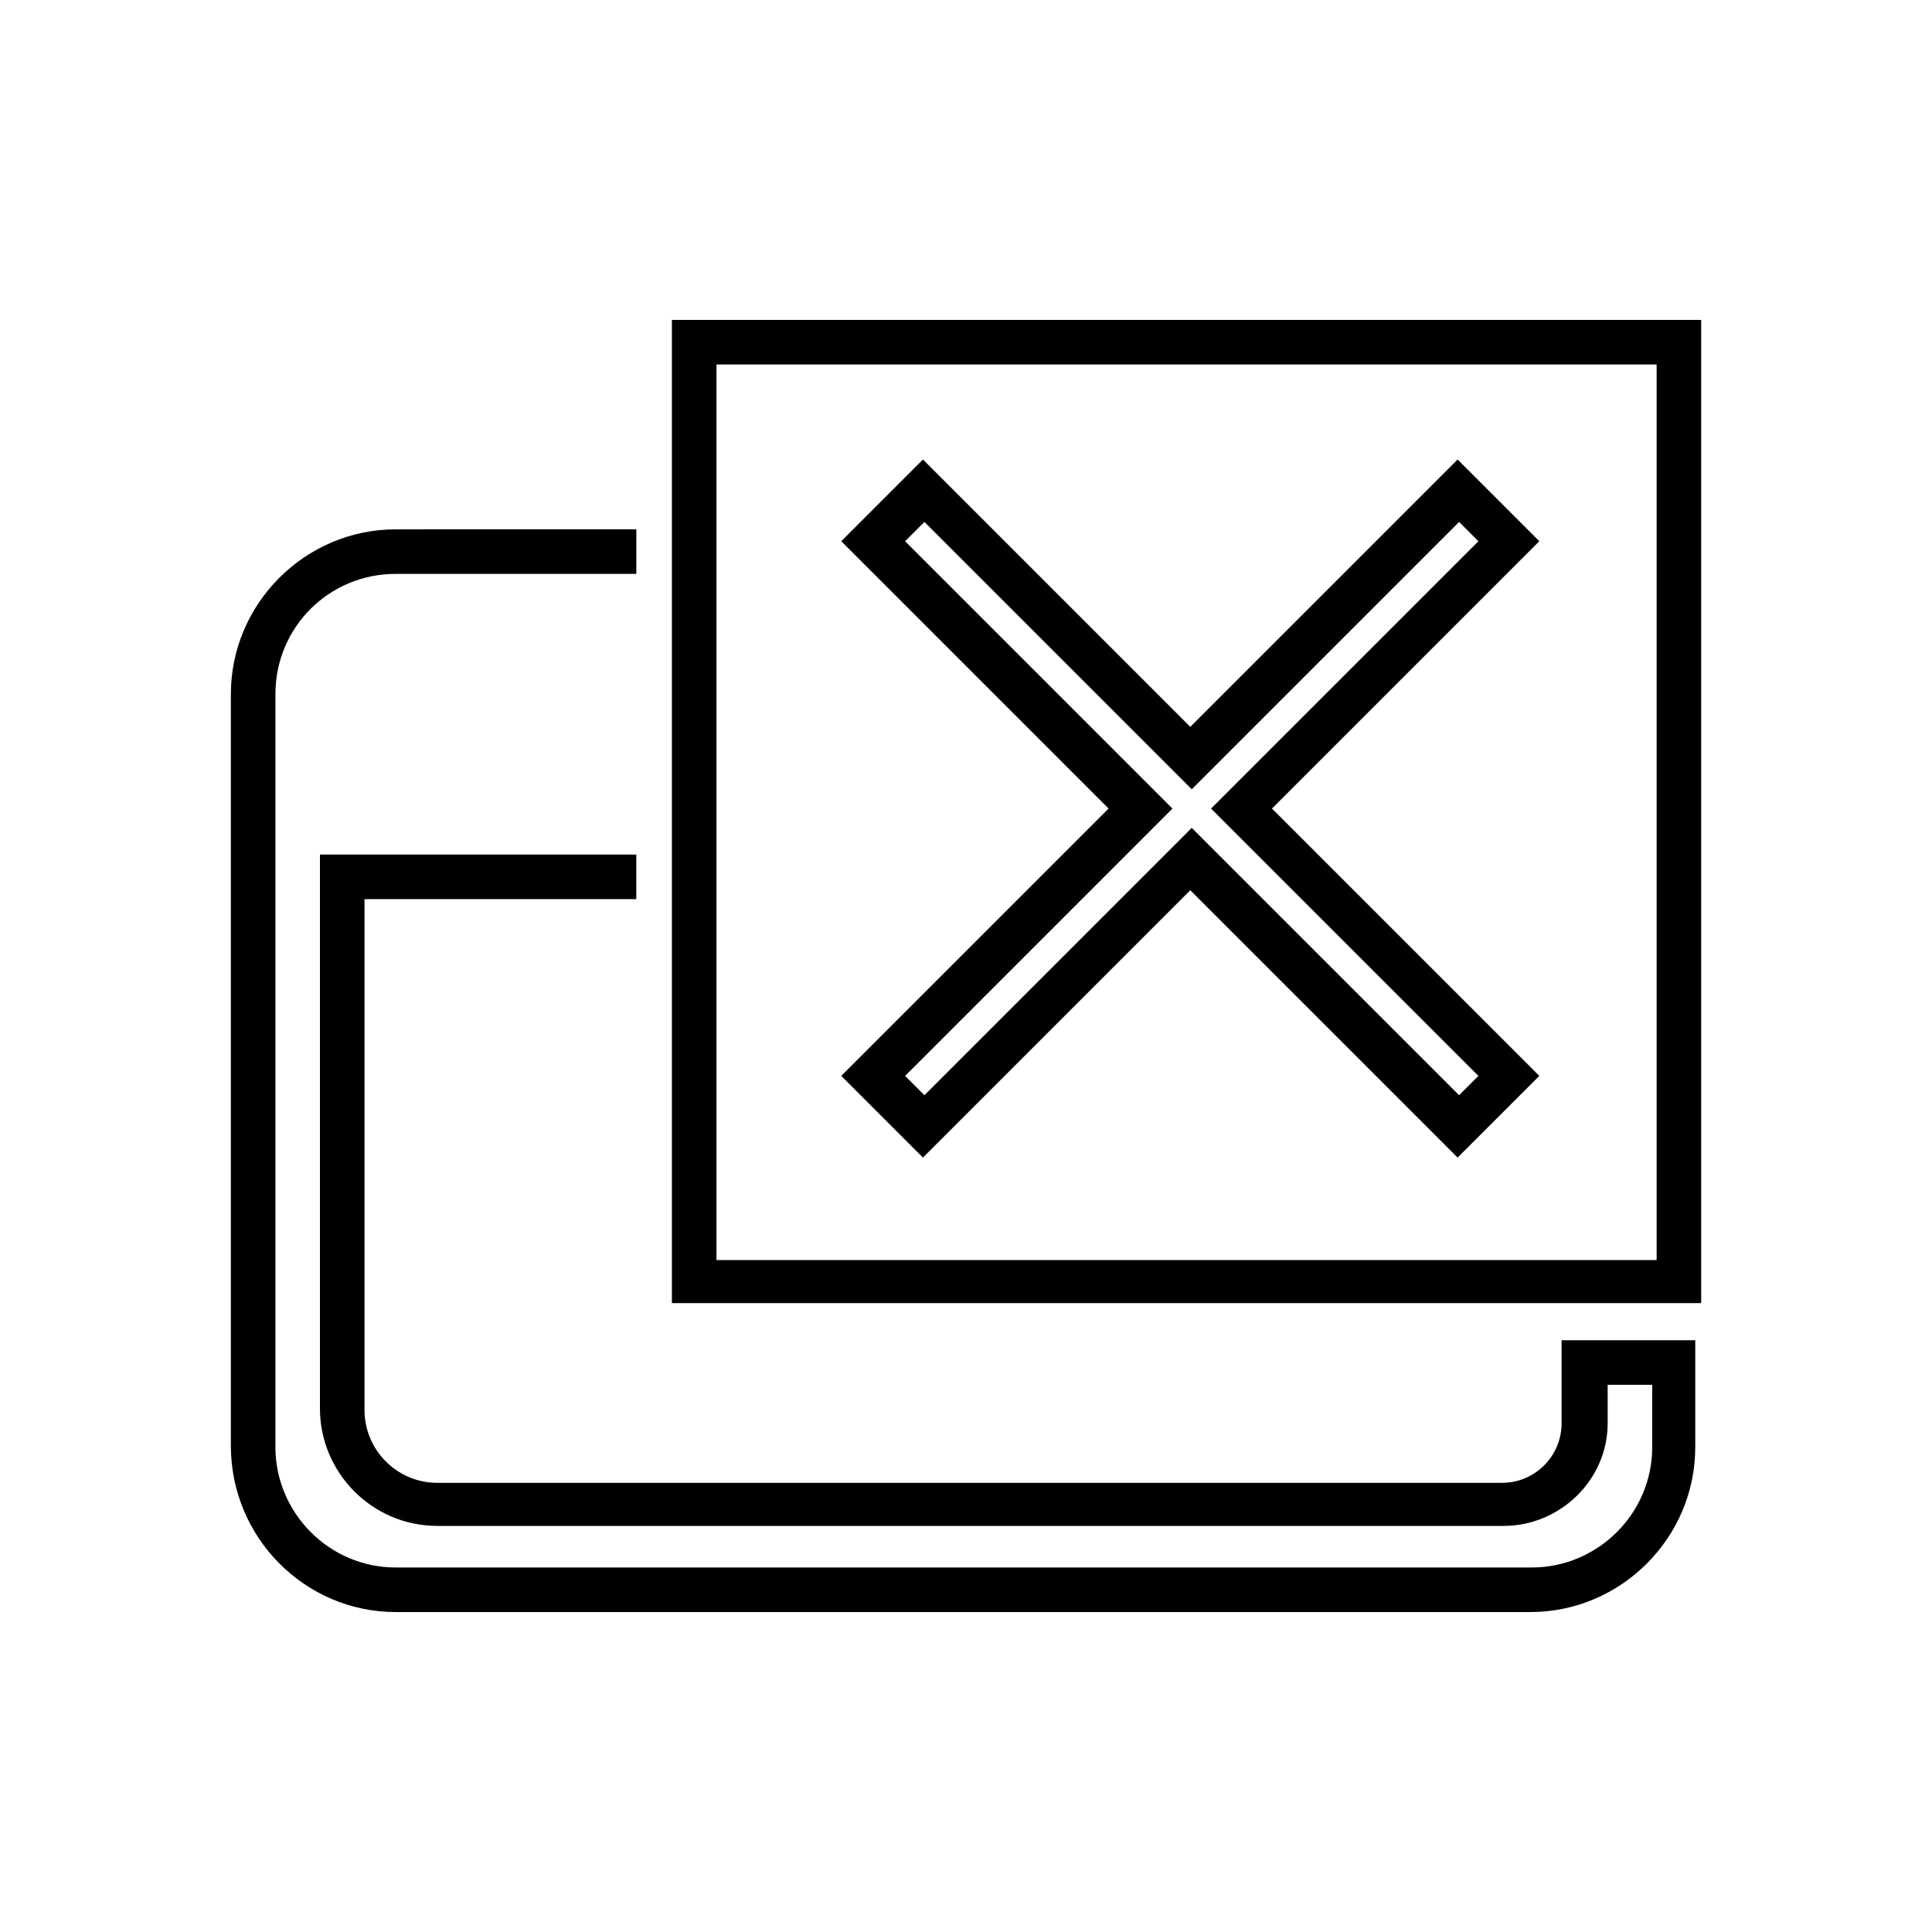
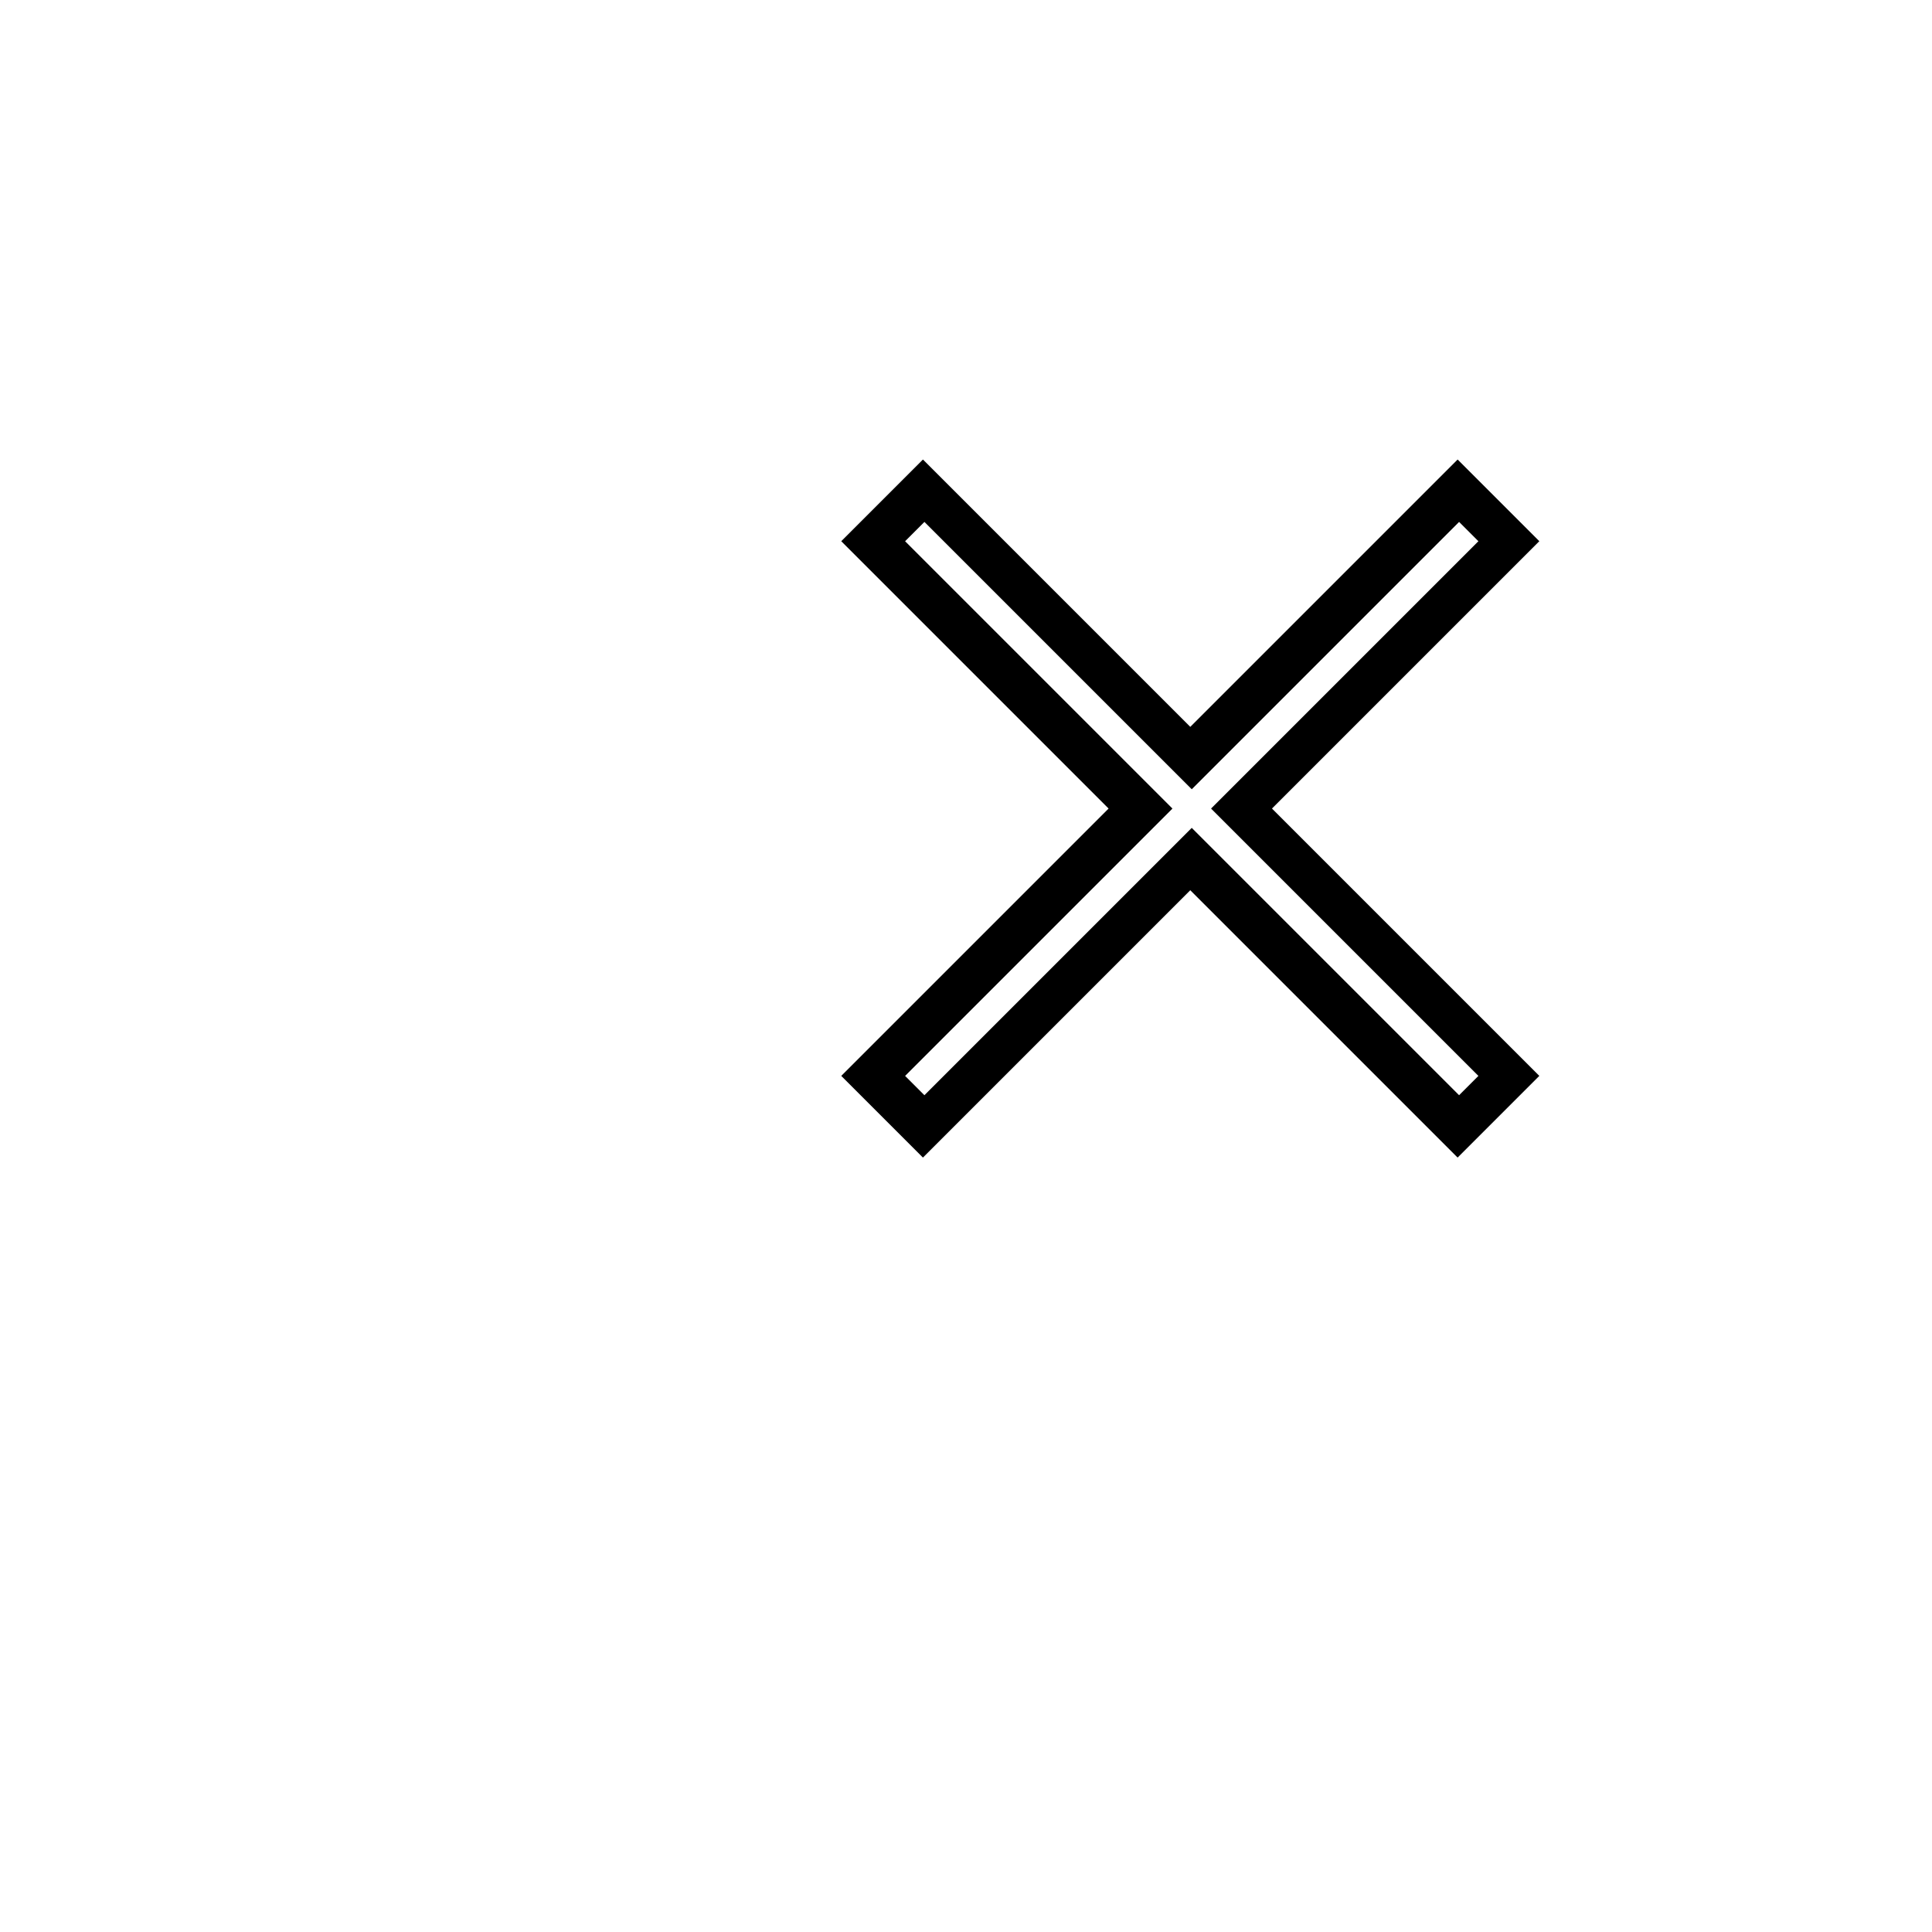
<svg xmlns="http://www.w3.org/2000/svg" fill="#000000" width="800px" height="800px" version="1.1" viewBox="144 144 512 512">
  <g>
-     <path d="m248.86 571.21h300.71c24.008 0 43.691-19.68 43.691-43.691v-28.34h-35.426v22.043c0 8.66-7.086 15.742-15.742 15.742l-282.21 0.004c-10.629 0-19.285-8.66-19.285-19.285v-135.4h72.027v-11.809h-83.836v146.81c0 16.926 13.777 31.094 31.094 31.094h282.61c14.957 0 27.551-12.203 27.551-27.16v-10.234h11.809v16.531c0 17.711-14.562 31.883-31.883 31.883l-301.1 0.004c-17.711 0-31.883-14.562-31.883-31.883v-199.55c0-17.711 14.168-31.883 31.883-31.883h63.762v-11.809l-63.762 0.004c-24.008 0-43.691 19.68-43.691 43.691v199.16c0 24.398 19.684 44.078 43.691 44.078z" />
    <path d="m388.59 450.77 70.848-70.848 70.848 70.848 21.648-21.648-70.848-70.848 70.848-70.848-21.648-21.648-70.848 70.848-70.848-70.848-21.648 21.648 70.848 70.848-70.848 70.848zm-4.727-163.34 5.117-5.117 70.848 70.848 70.848-70.848 5.117 5.117-70.848 70.848 70.848 70.848-5.117 5.117-70.848-70.848-70.848 70.848-5.117-5.117 70.848-70.848z" />
-     <path d="m594.83 228.78h-272.77v260.56h272.77zm-11.809 249.15h-249.15v-237.34h249.15z" />
  </g>
</svg>